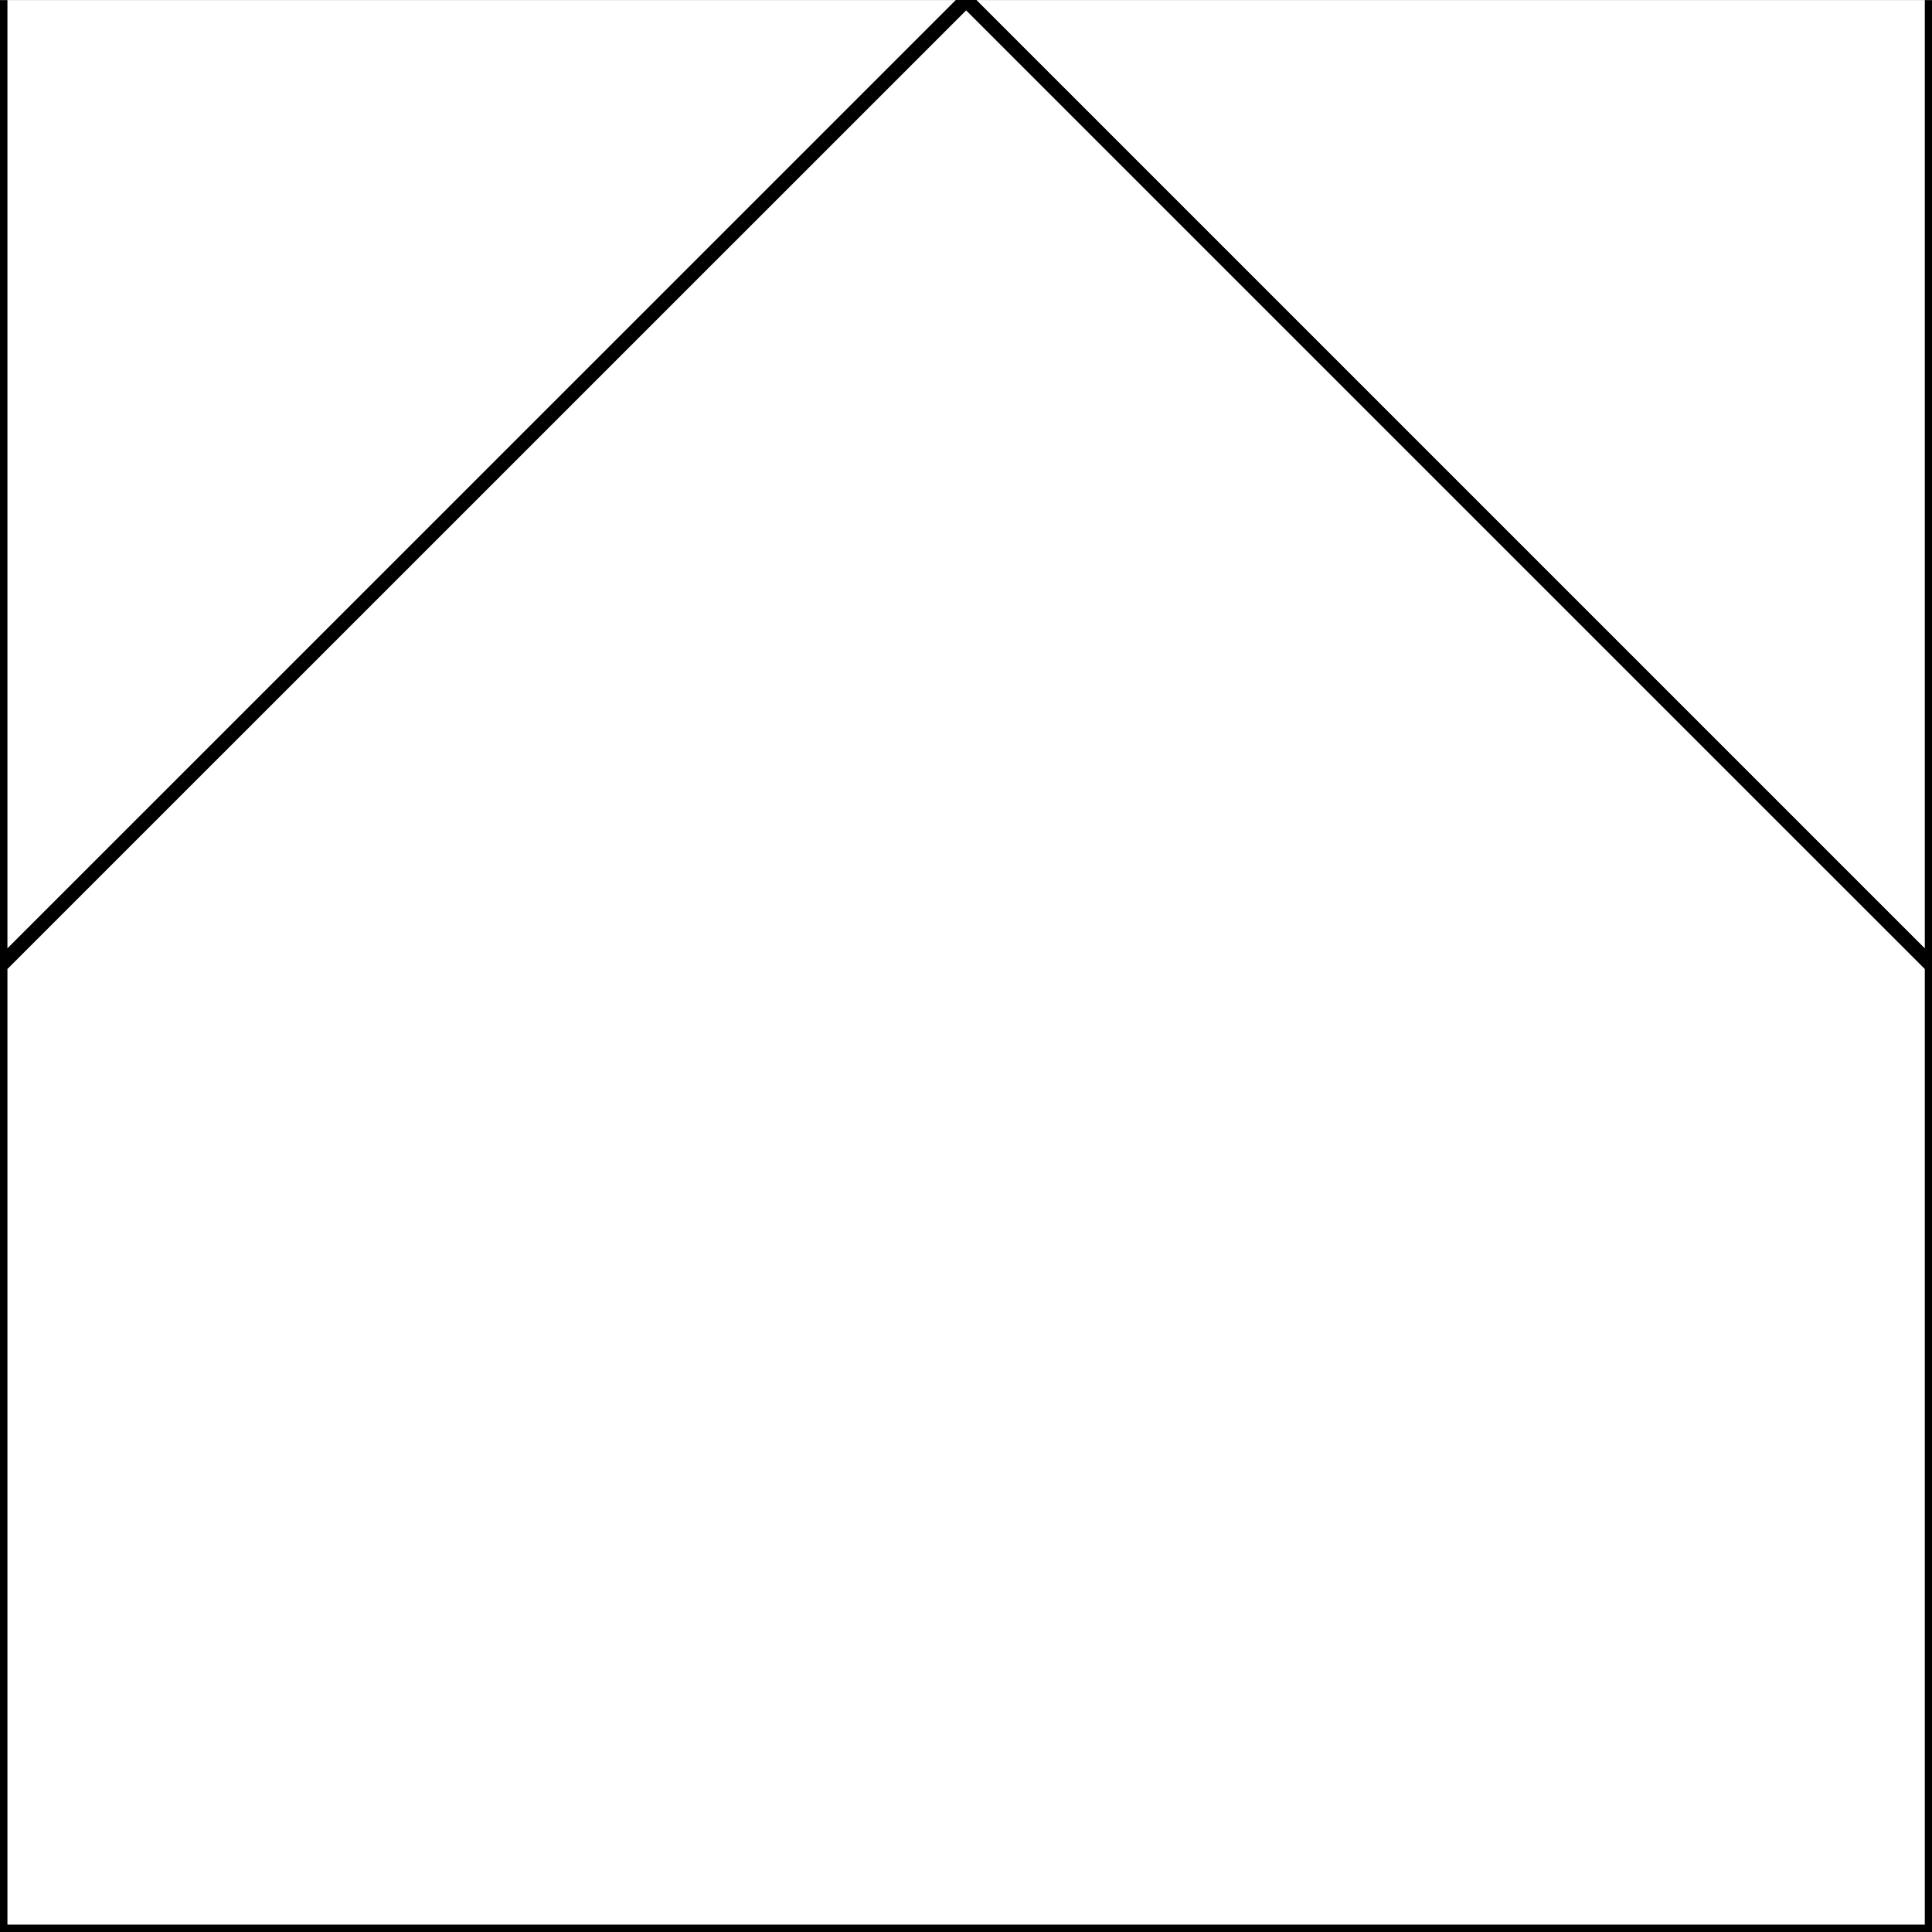
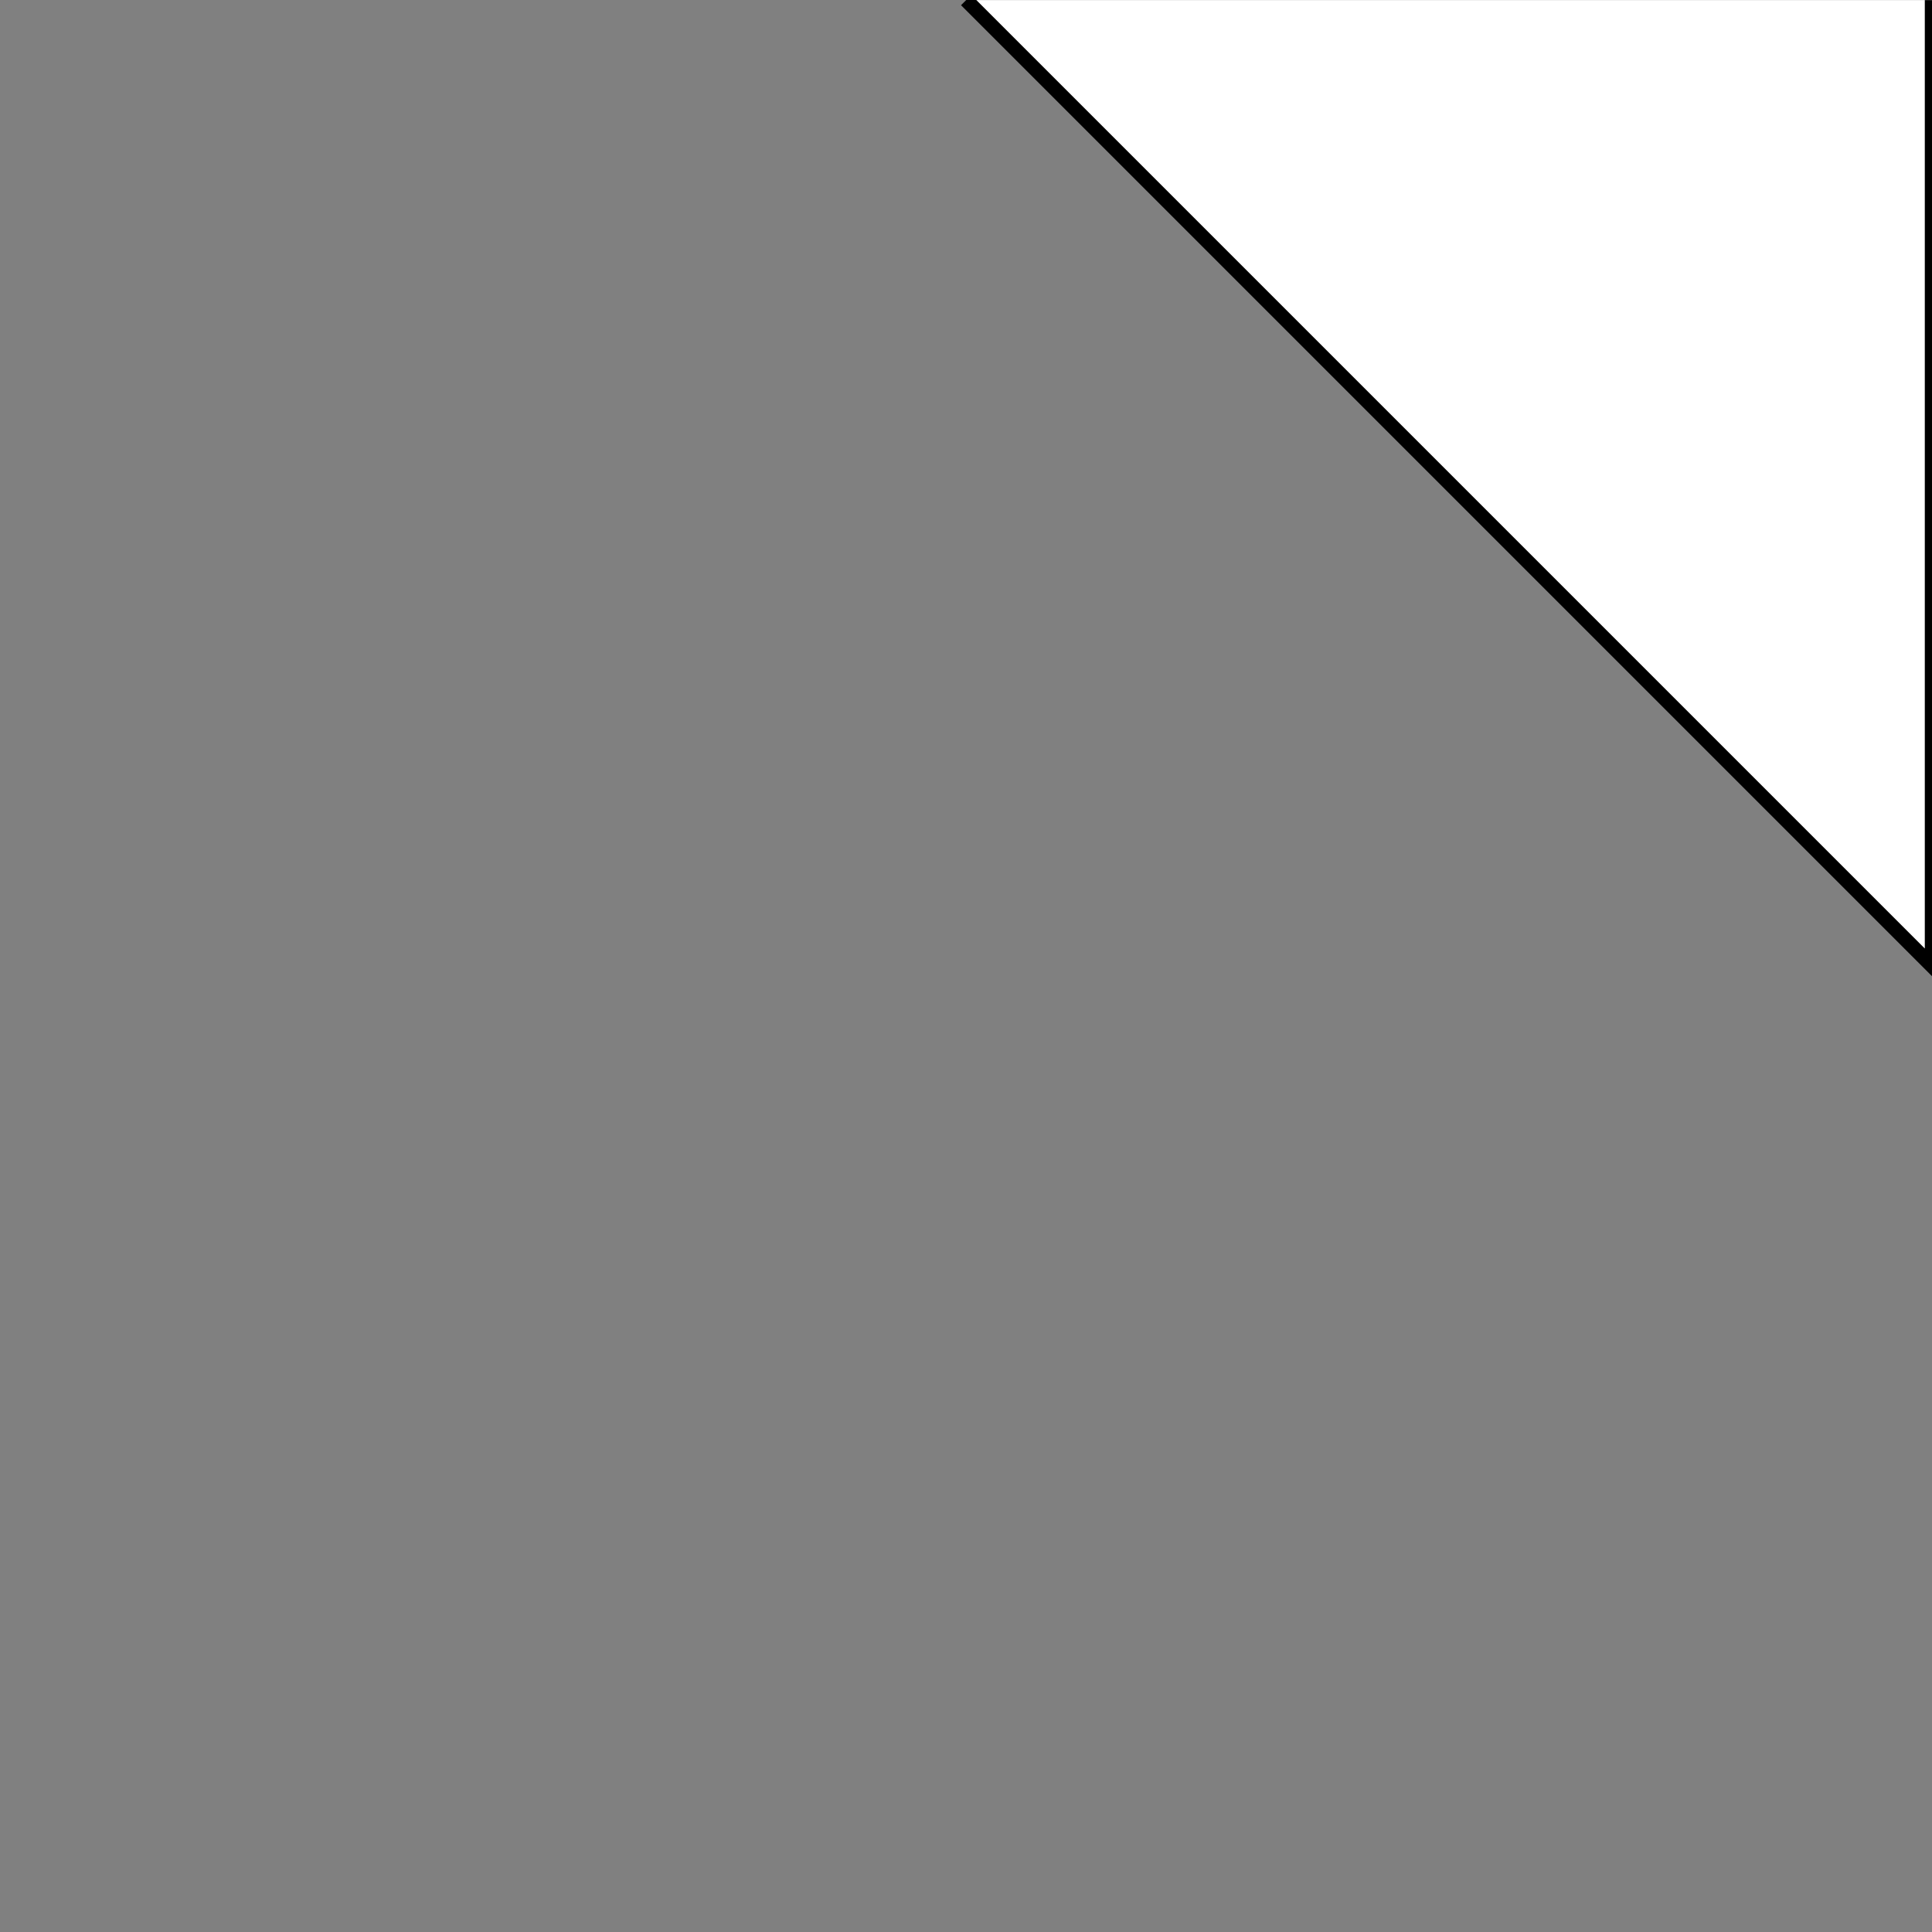
<svg xmlns="http://www.w3.org/2000/svg" version="1.1" id="Layer_1" x="0px" y="0px" viewBox="0 0 400 400" style="enable-background:new 0 0 400 400;" xml:space="preserve">
  <rect x="0" y="0" width="400" height="400" fill="#808080" stroke="none" />
  <style type="text/css">
	.st0{fill: white; stroke: black; stroke-width: 3}
	.st1{fill: white; stroke: black; stroke-width: 3}
</style>
  <polyline class="st0" points="200.03,0.02 400.01,200 400.01,0.02   " />
-   <polyline class="st0" points="0.04,0.02 0.04,200 200.03,0.02   " />
-   <polygon class="st1" points="0.04,200 0.04,399.97 400.01,399.97 400.01,200 200.03,0.03   " />
</svg>